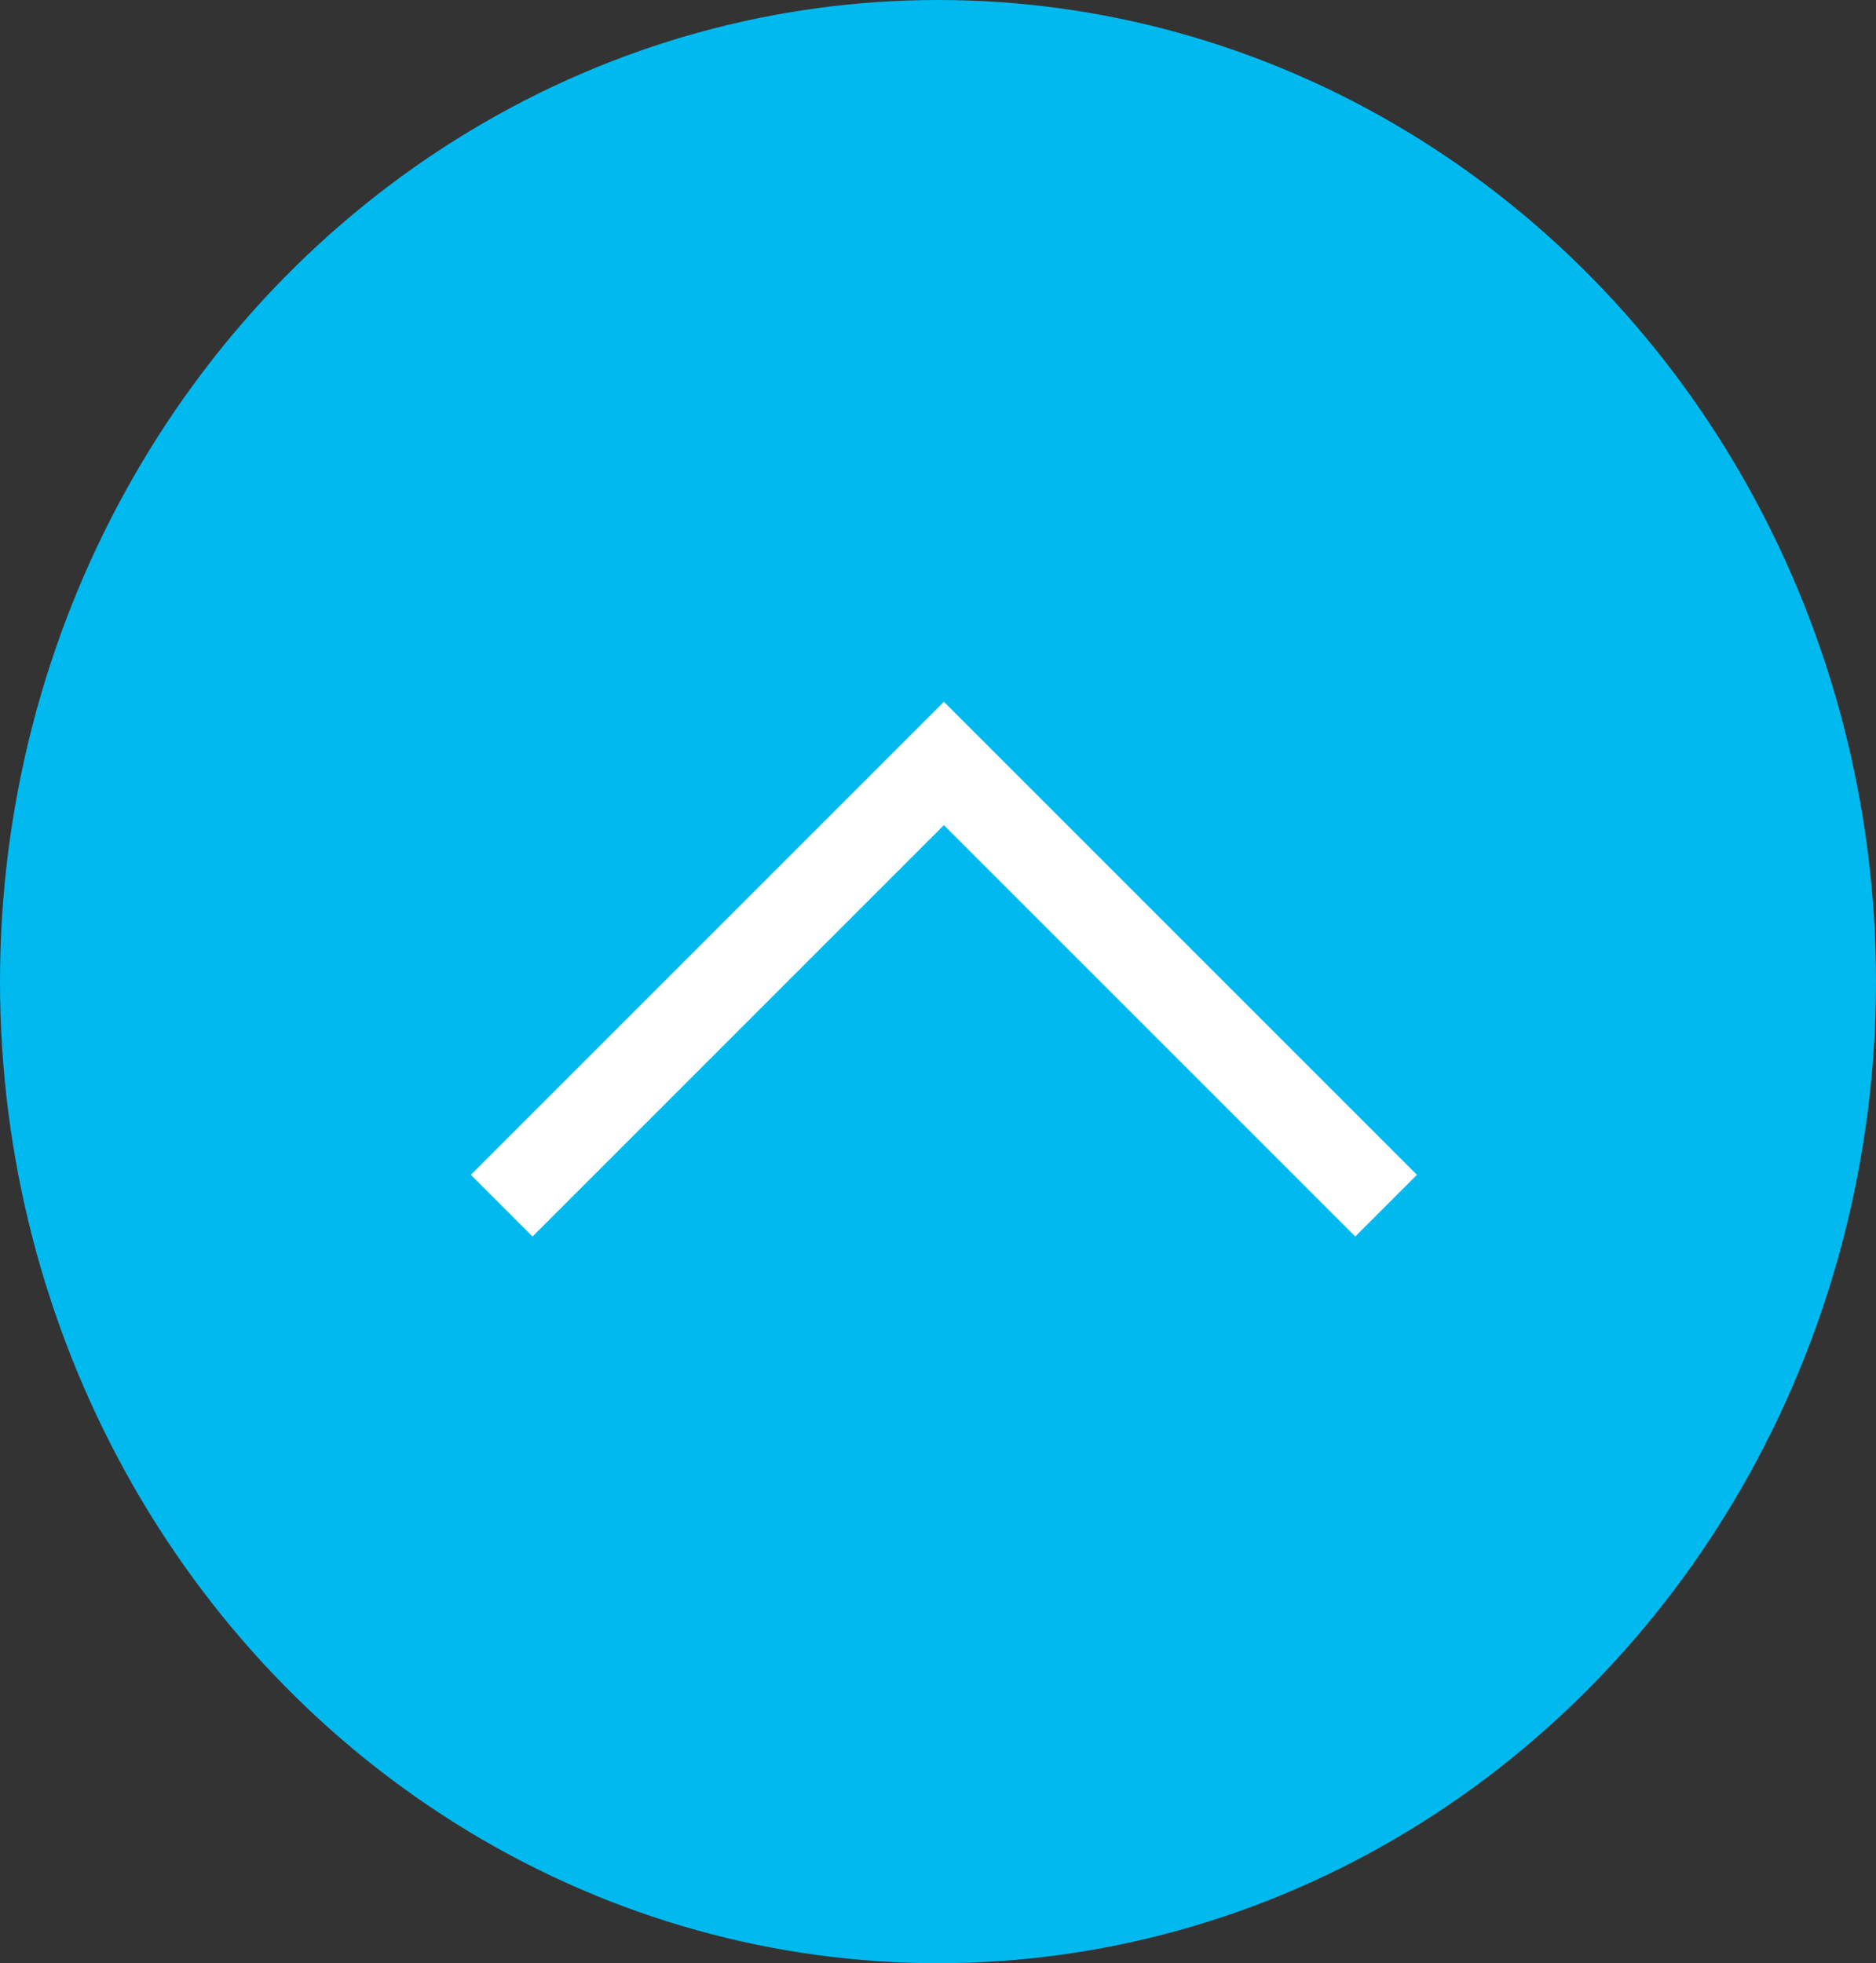
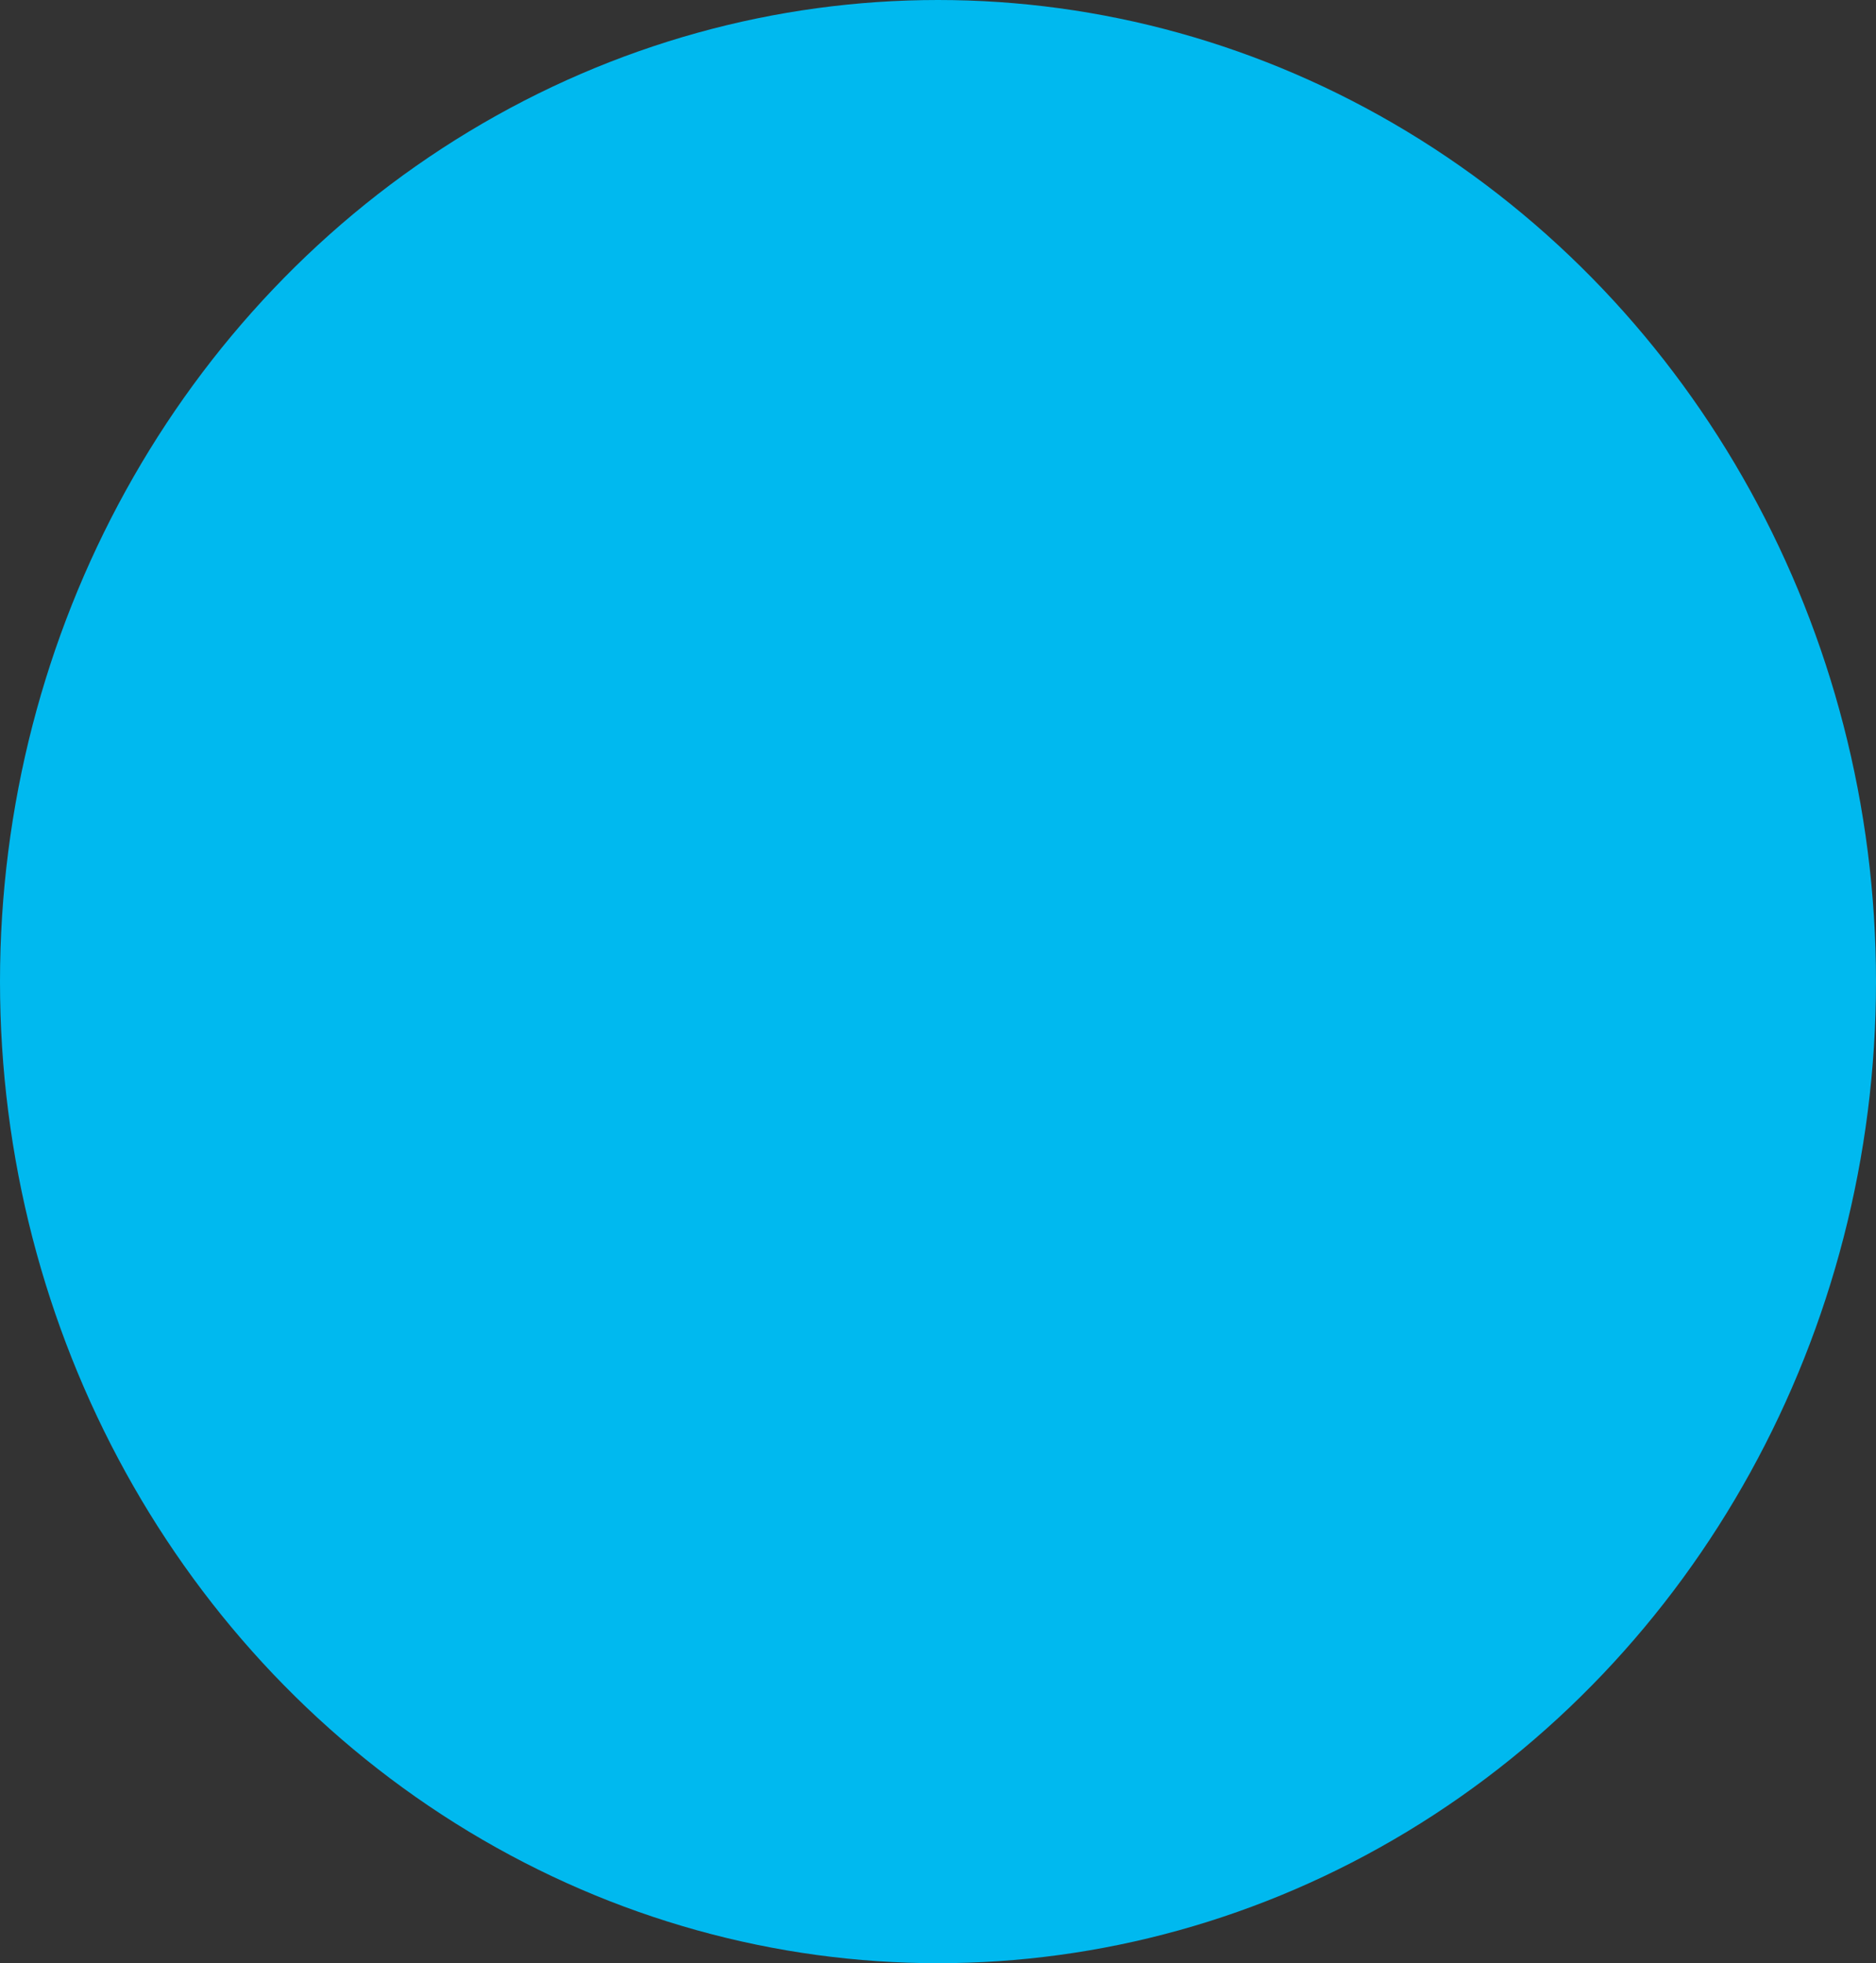
<svg xmlns="http://www.w3.org/2000/svg" width="43" height="45" viewBox="0 0 43 45">
  <rect x="0" y="0" width="43" height="45" fill="#333333" stroke="none" />
  <g id="icon_mail" transform="translate(-0.05 0.32)">
    <ellipse id="Ellipse_2" data-name="Ellipse 2" cx="21.5" cy="22.5" rx="21.5" ry="22.5" transform="translate(0.05 -0.32)" fill="#00b9ef" />
-     <path id="Path_867" data-name="Path 867" d="M9.039,28.524,19.175,18.388,29.311,28.524" transform="translate(2.51 -1.208)" fill="none" stroke="#fff" stroke-width="2" />
  </g>
</svg>